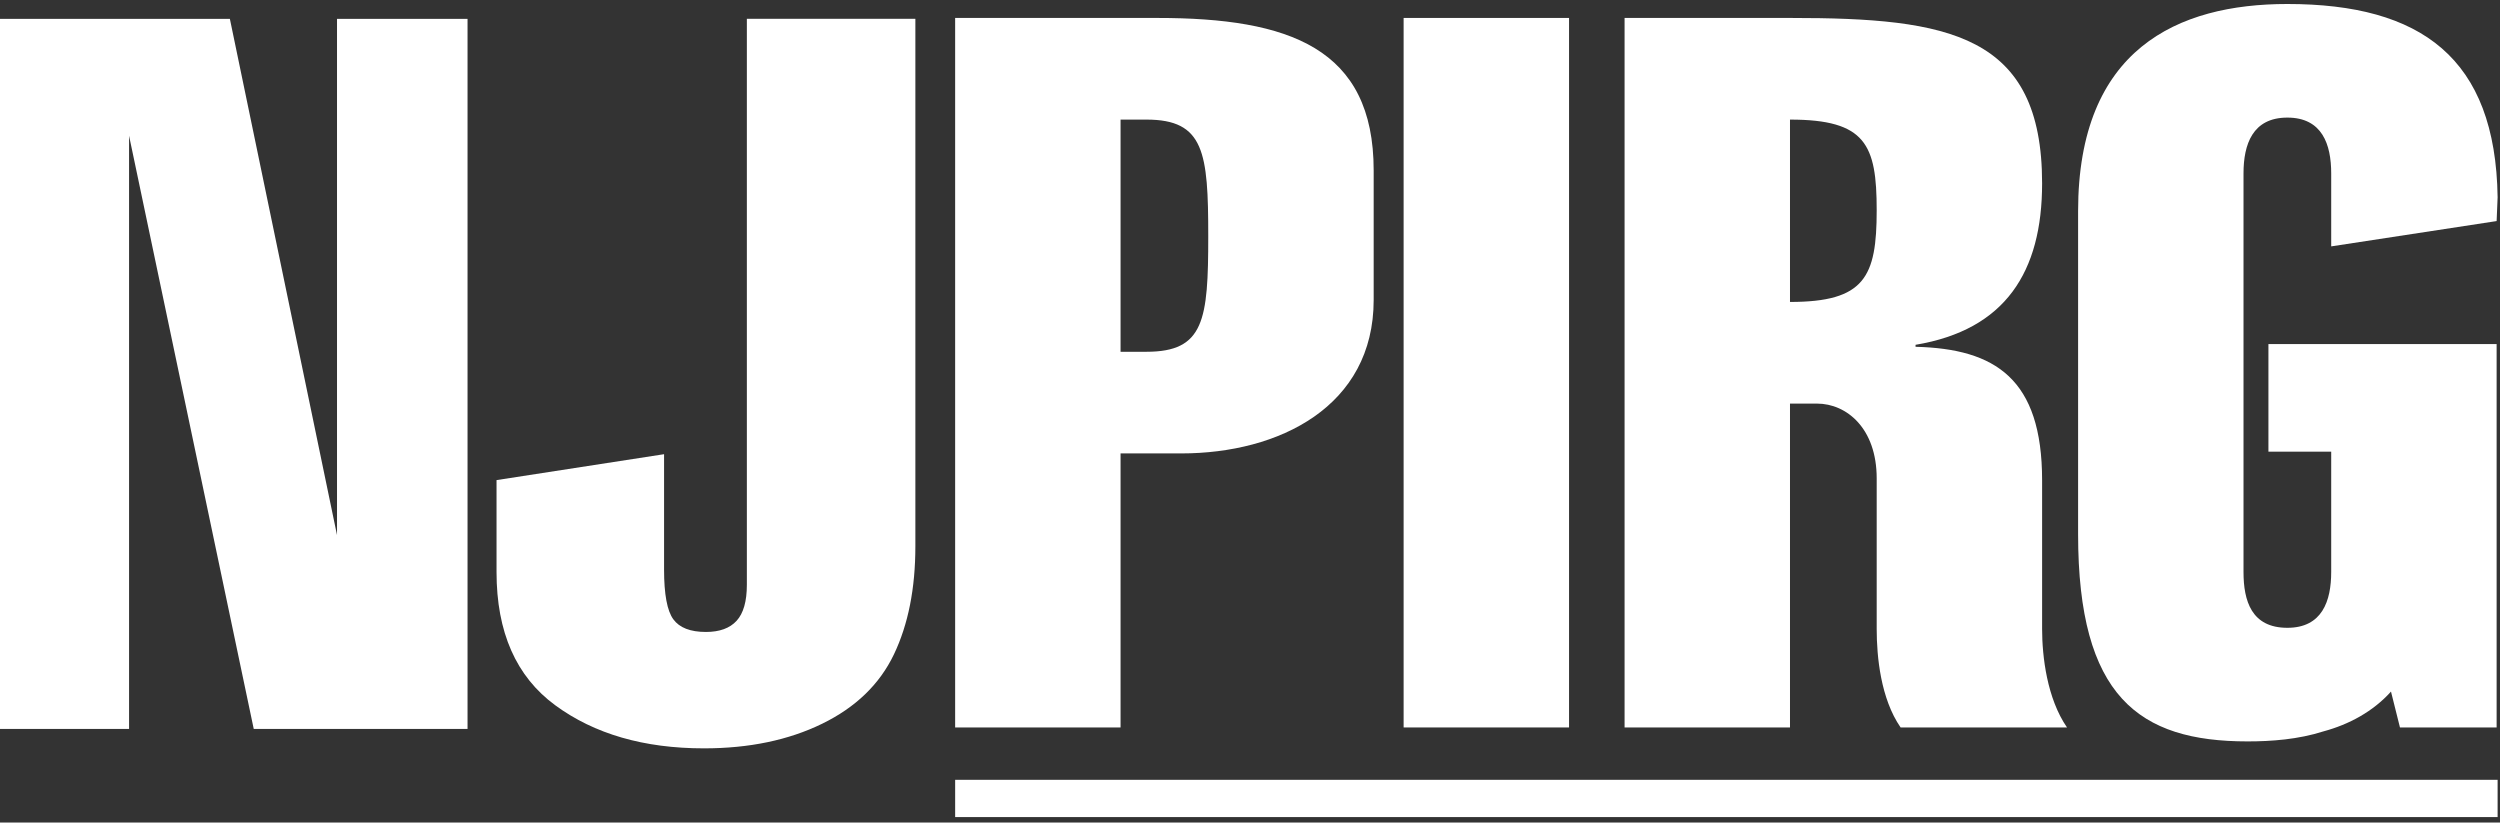
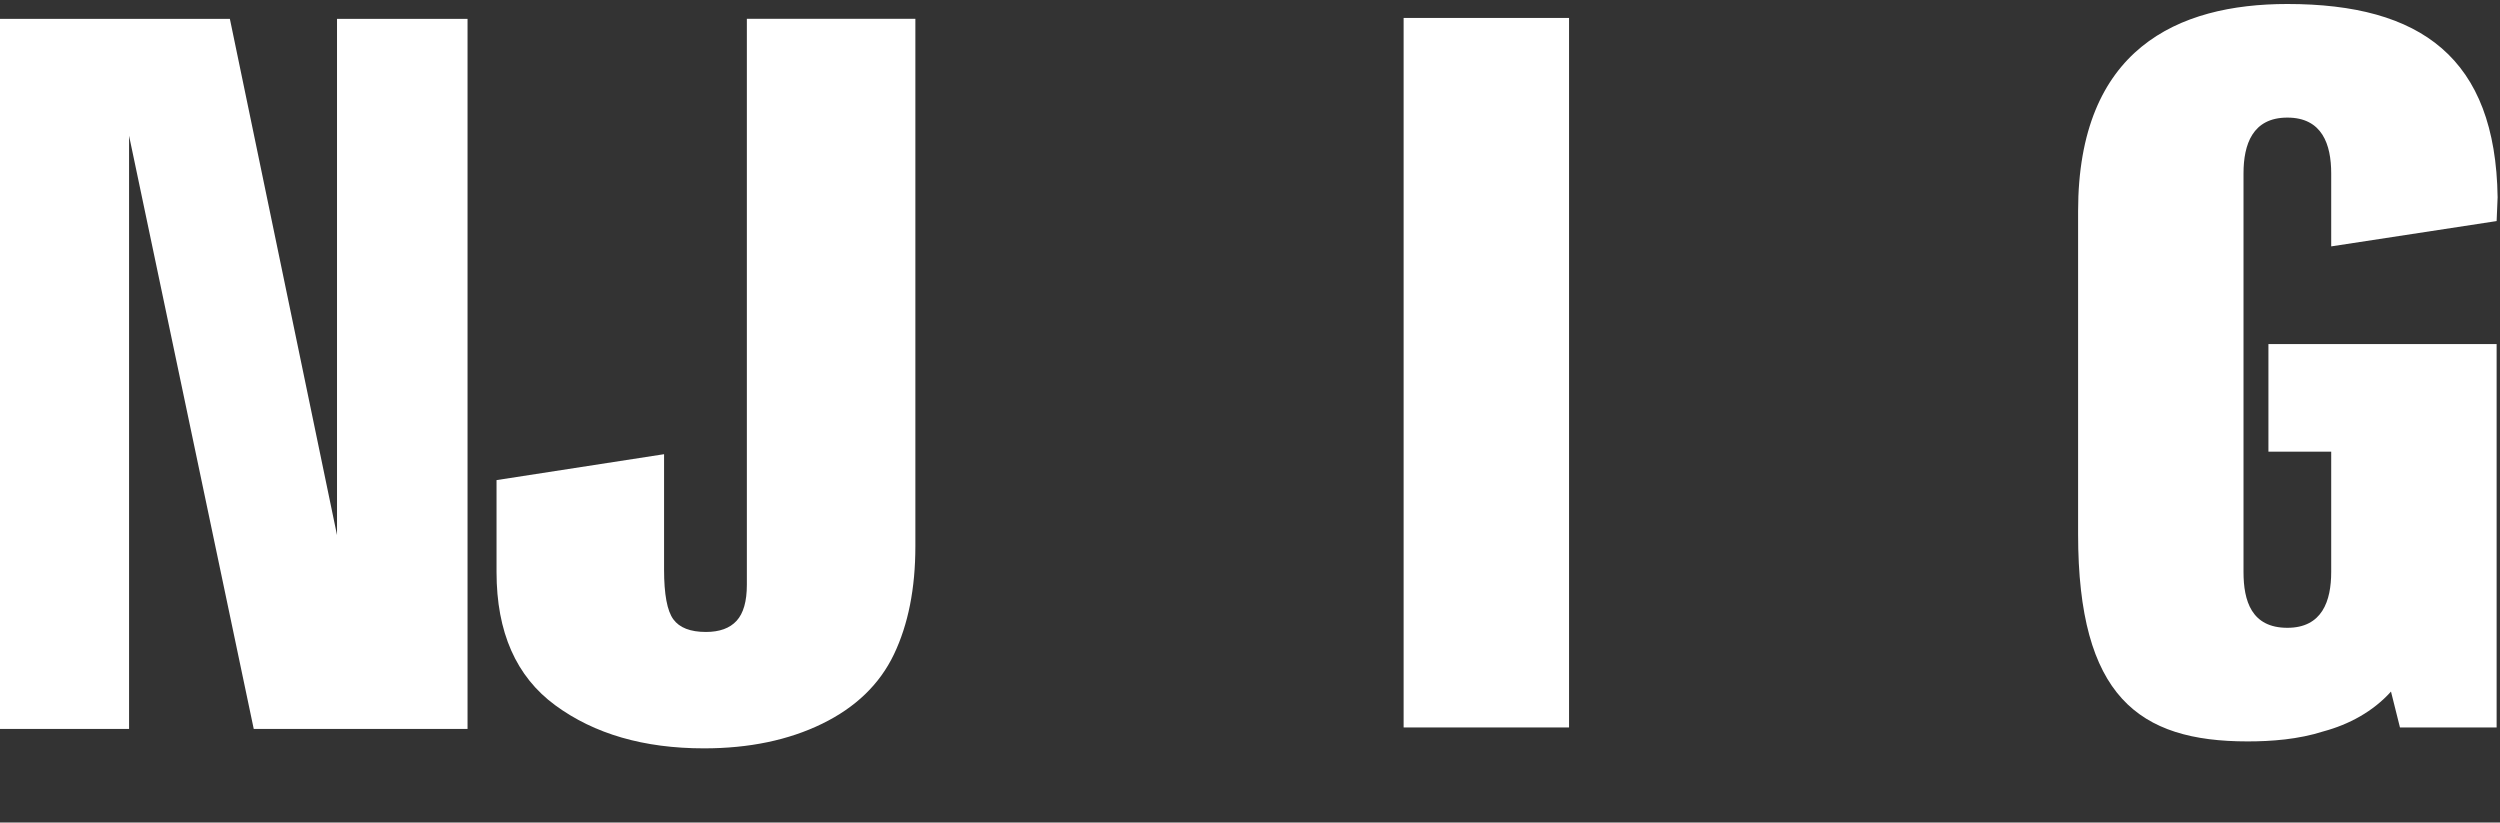
<svg xmlns="http://www.w3.org/2000/svg" width="386px" height="127px" viewBox="0 0 386 127" version="1.1">
  <rect x="0" y="0" width="386" height="127" fill="#333333" stroke="none" />
  <title>logo-pirg-new-jersey</title>
  <g id="Page-1" stroke="none" stroke-width="1" fill="none" fill-rule="evenodd">
    <g id="logo-pirg-new-jersey" transform="translate(0, 0.617)" fill="#FFFFFF">
-       <path d="M212.095,45.696 L212.095,25.695 C212.095,6.77 199.017,2.155 178.707,2.155 L147.474,2.155 L147.474,111.702 L173.014,111.702 L173.014,69.391 L182.4,69.391 C197.478,69.391 212.095,62.159 212.095,45.696 Z M186.554,35.849 C186.554,48.773 185.939,53.697 177.015,53.697 L173.014,53.697 L173.014,17.848 L177.015,17.848 C185.939,17.848 186.554,22.925 186.554,35.849 L186.554,35.849 Z" id="Fill-1" />
      <polygon id="Fill-2" points="216.719 111.702 242.26 111.702 242.26 2.154 216.719 2.154" />
-       <path d="M319.147,111.702 C316.07,107.24 315.301,100.778 315.301,96.47 L315.301,73.545 C315.301,57.851 308.07,53.235 295.761,52.928 L295.761,52.62 C309.608,50.312 315.301,41.388 315.301,27.695 C315.301,4.616 300.838,2.155 276.529,2.155 L250.834,2.155 L250.834,111.702 L276.375,111.702 L276.375,61.697 L280.529,61.697 C285.145,61.697 289.761,65.544 289.761,73.237 L289.761,96.47 C289.761,100.778 290.376,107.24 293.453,111.702 L319.147,111.702 Z M289.761,31.849 C289.761,42.157 287.914,46.004 276.375,46.004 L276.375,17.848 C288.068,17.848 289.761,21.694 289.761,31.849 L289.761,31.849 Z" id="Fill-3" />
      <path d="M370.554,111.702 L385.478,111.702 L385.478,52.502 L350.245,52.502 L350.245,69.119 L359.938,69.119 L359.938,87.7 C359.938,92.162 358.553,96.316 353.168,96.316 C347.629,96.316 346.398,92.162 346.398,87.7 L346.398,26.156 C346.398,21.694 347.783,17.54 353.168,17.54 C358.553,17.54 359.938,21.694 359.938,26.156 L359.938,37.424 L385.478,33.517 L385.632,29.849 C385.324,8.309 373.785,-1.42108547e-14 353.168,-1.42108547e-14 C336.243,-1.42108547e-14 320.858,6.924 320.858,32.003 L320.858,81.853 C320.858,106.932 330.243,113.856 347.014,113.856 C350.706,113.856 354.86,113.548 358.707,112.317 C362.707,111.24 366.4,109.24 369.169,106.163 L370.554,111.702" id="Fill-4" />
-       <polygon id="Fill-5" points="147.476 125.539 385.63 125.539 385.63 119.786 147.476 119.786" />
      <polyline id="Fill-6" points="0 111.929 19.927 111.929 19.927 20.341 39.177 111.929 72.188 111.929 72.188 2.294 52.035 2.294 52.035 82.001 35.492 2.294 0 2.294 0 111.929" />
      <path d="M76.665,87.708 C76.665,96.983 79.684,103.838 85.726,108.274 C91.766,112.711 99.423,114.929 108.698,114.929 C115.665,114.929 121.744,113.662 126.933,111.131 C132.121,108.601 135.818,105.029 138.024,100.416 C140.229,95.805 141.333,90.24 141.333,83.723 L141.333,2.286 L115.315,2.286 L115.315,89.663 C115.315,92.22 114.789,94.075 113.736,95.228 C112.683,96.381 111.104,96.957 108.999,96.957 C106.592,96.957 104.912,96.306 103.961,95.002 C103.008,93.699 102.532,91.142 102.532,87.332 L102.532,69.511 L76.665,73.511 L76.665,87.708" id="Fill-7" />
    </g>
  </g>
</svg>